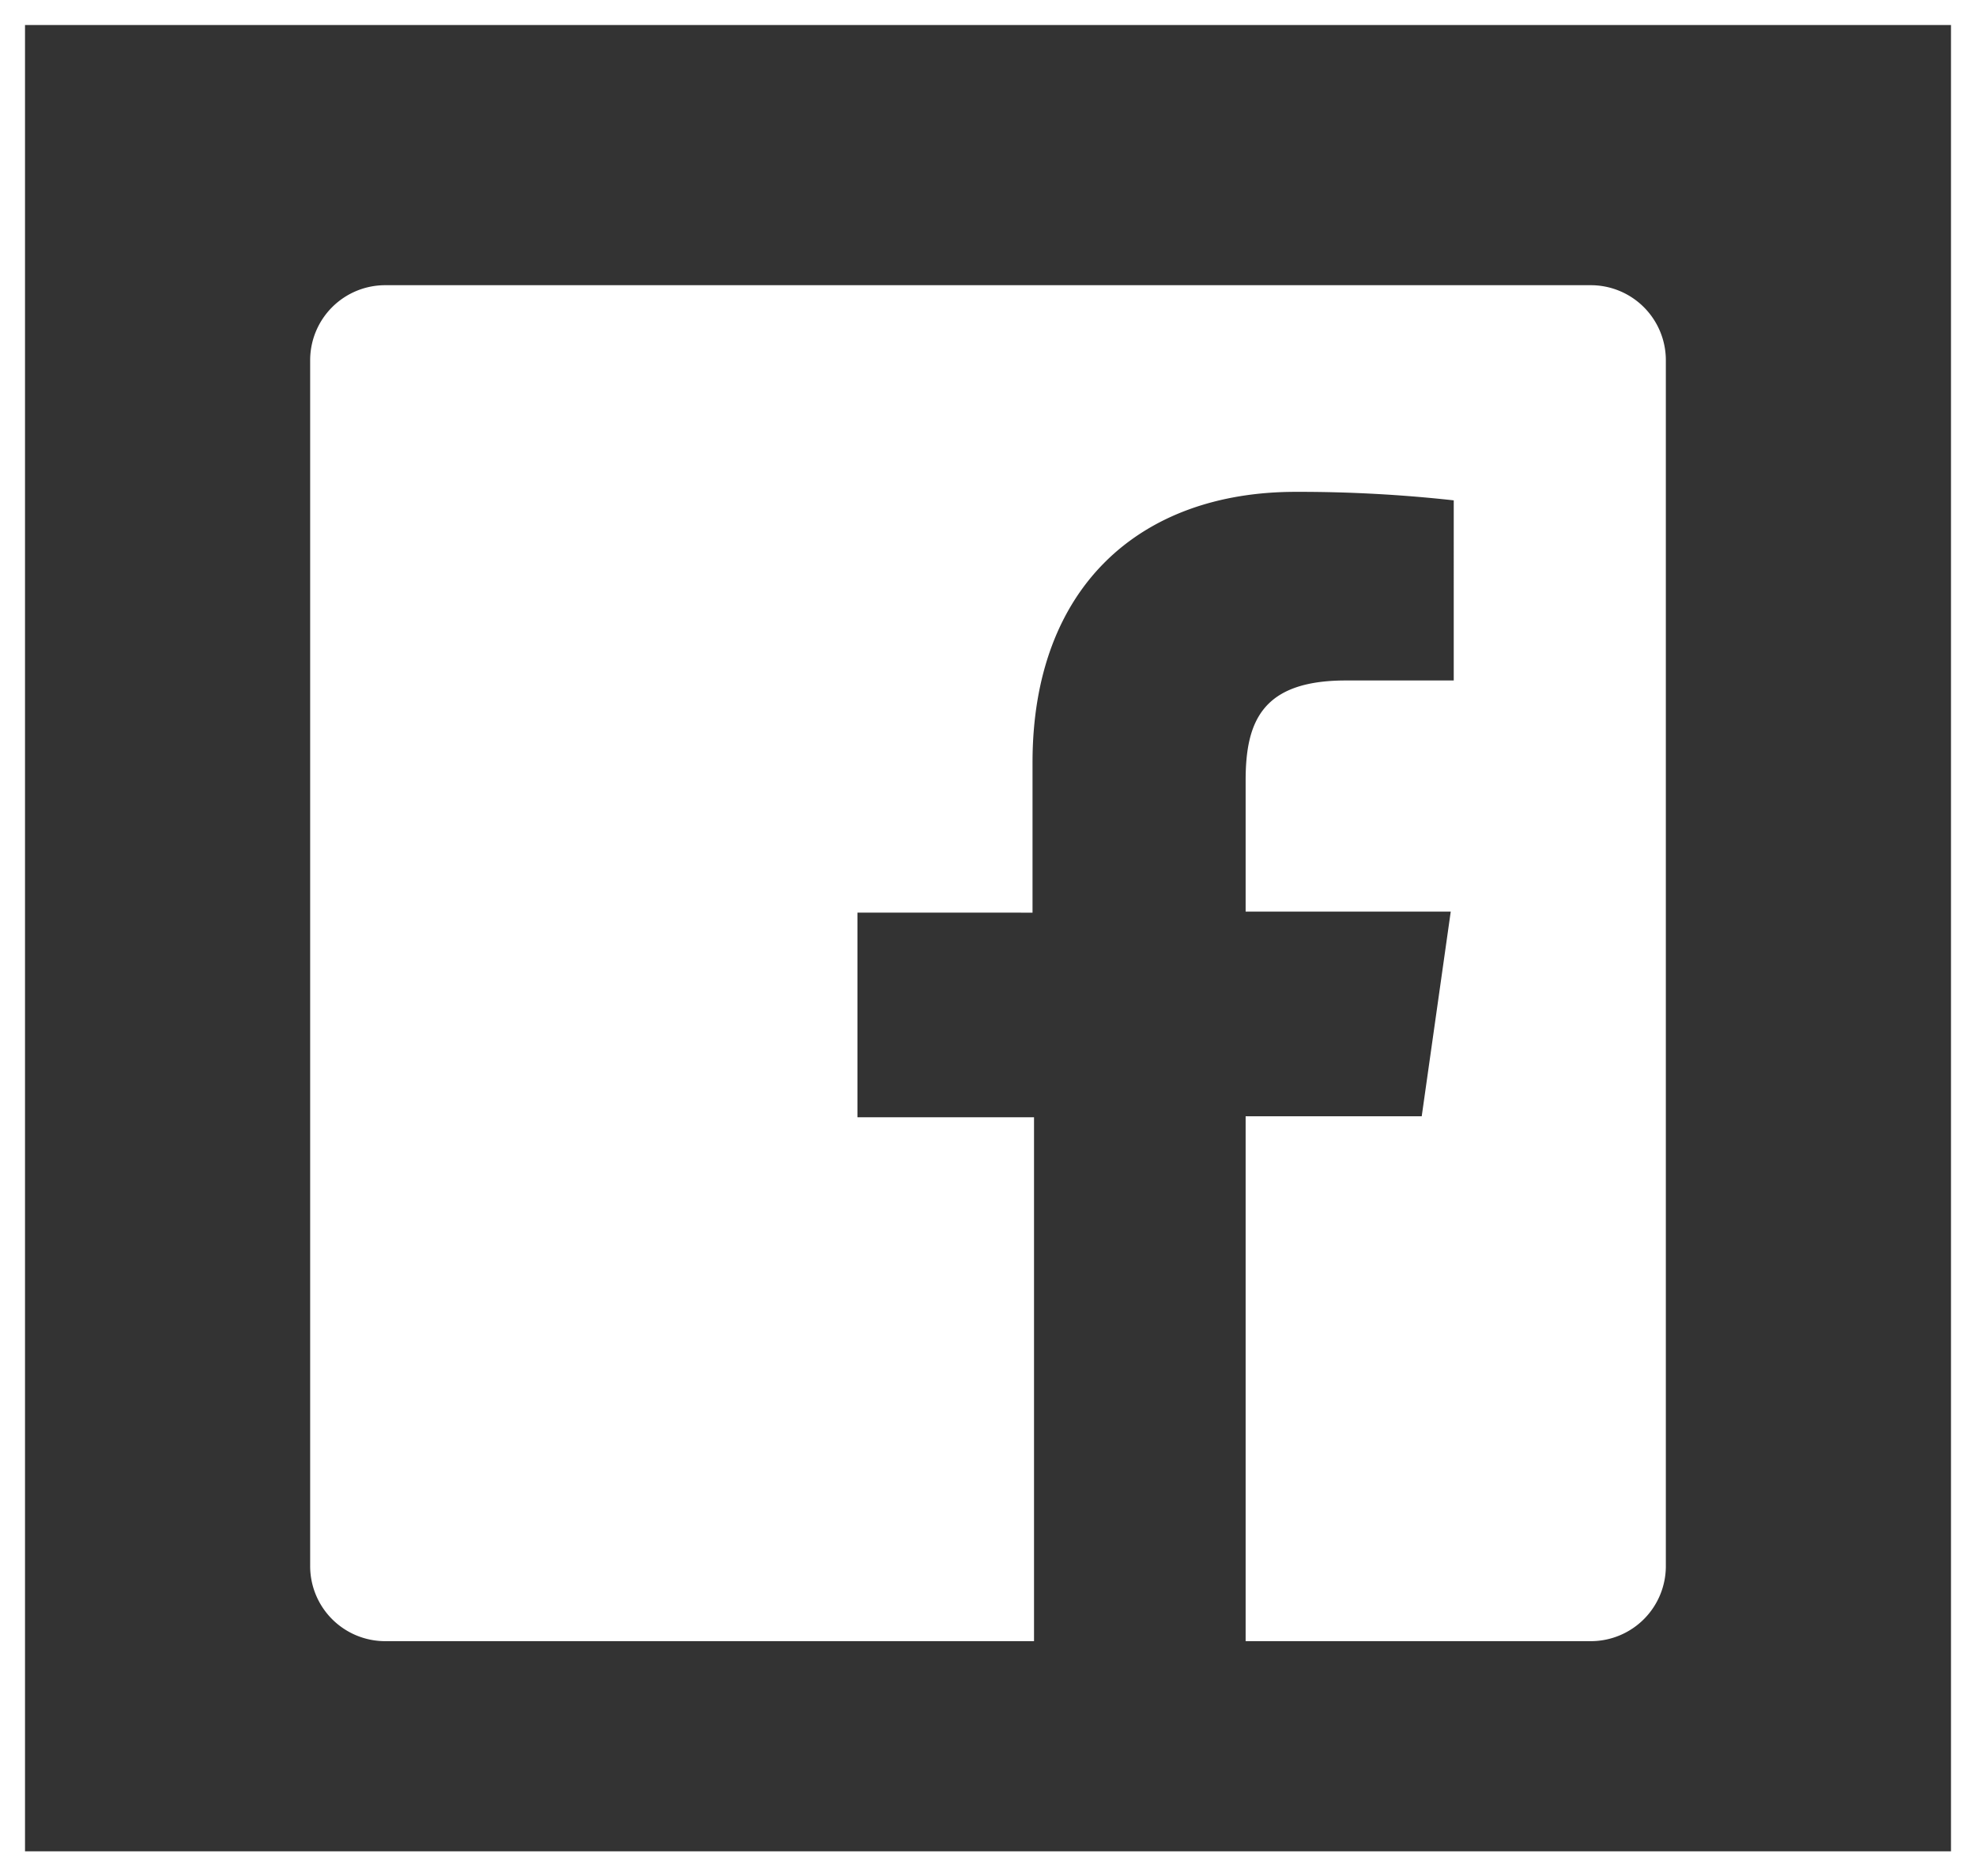
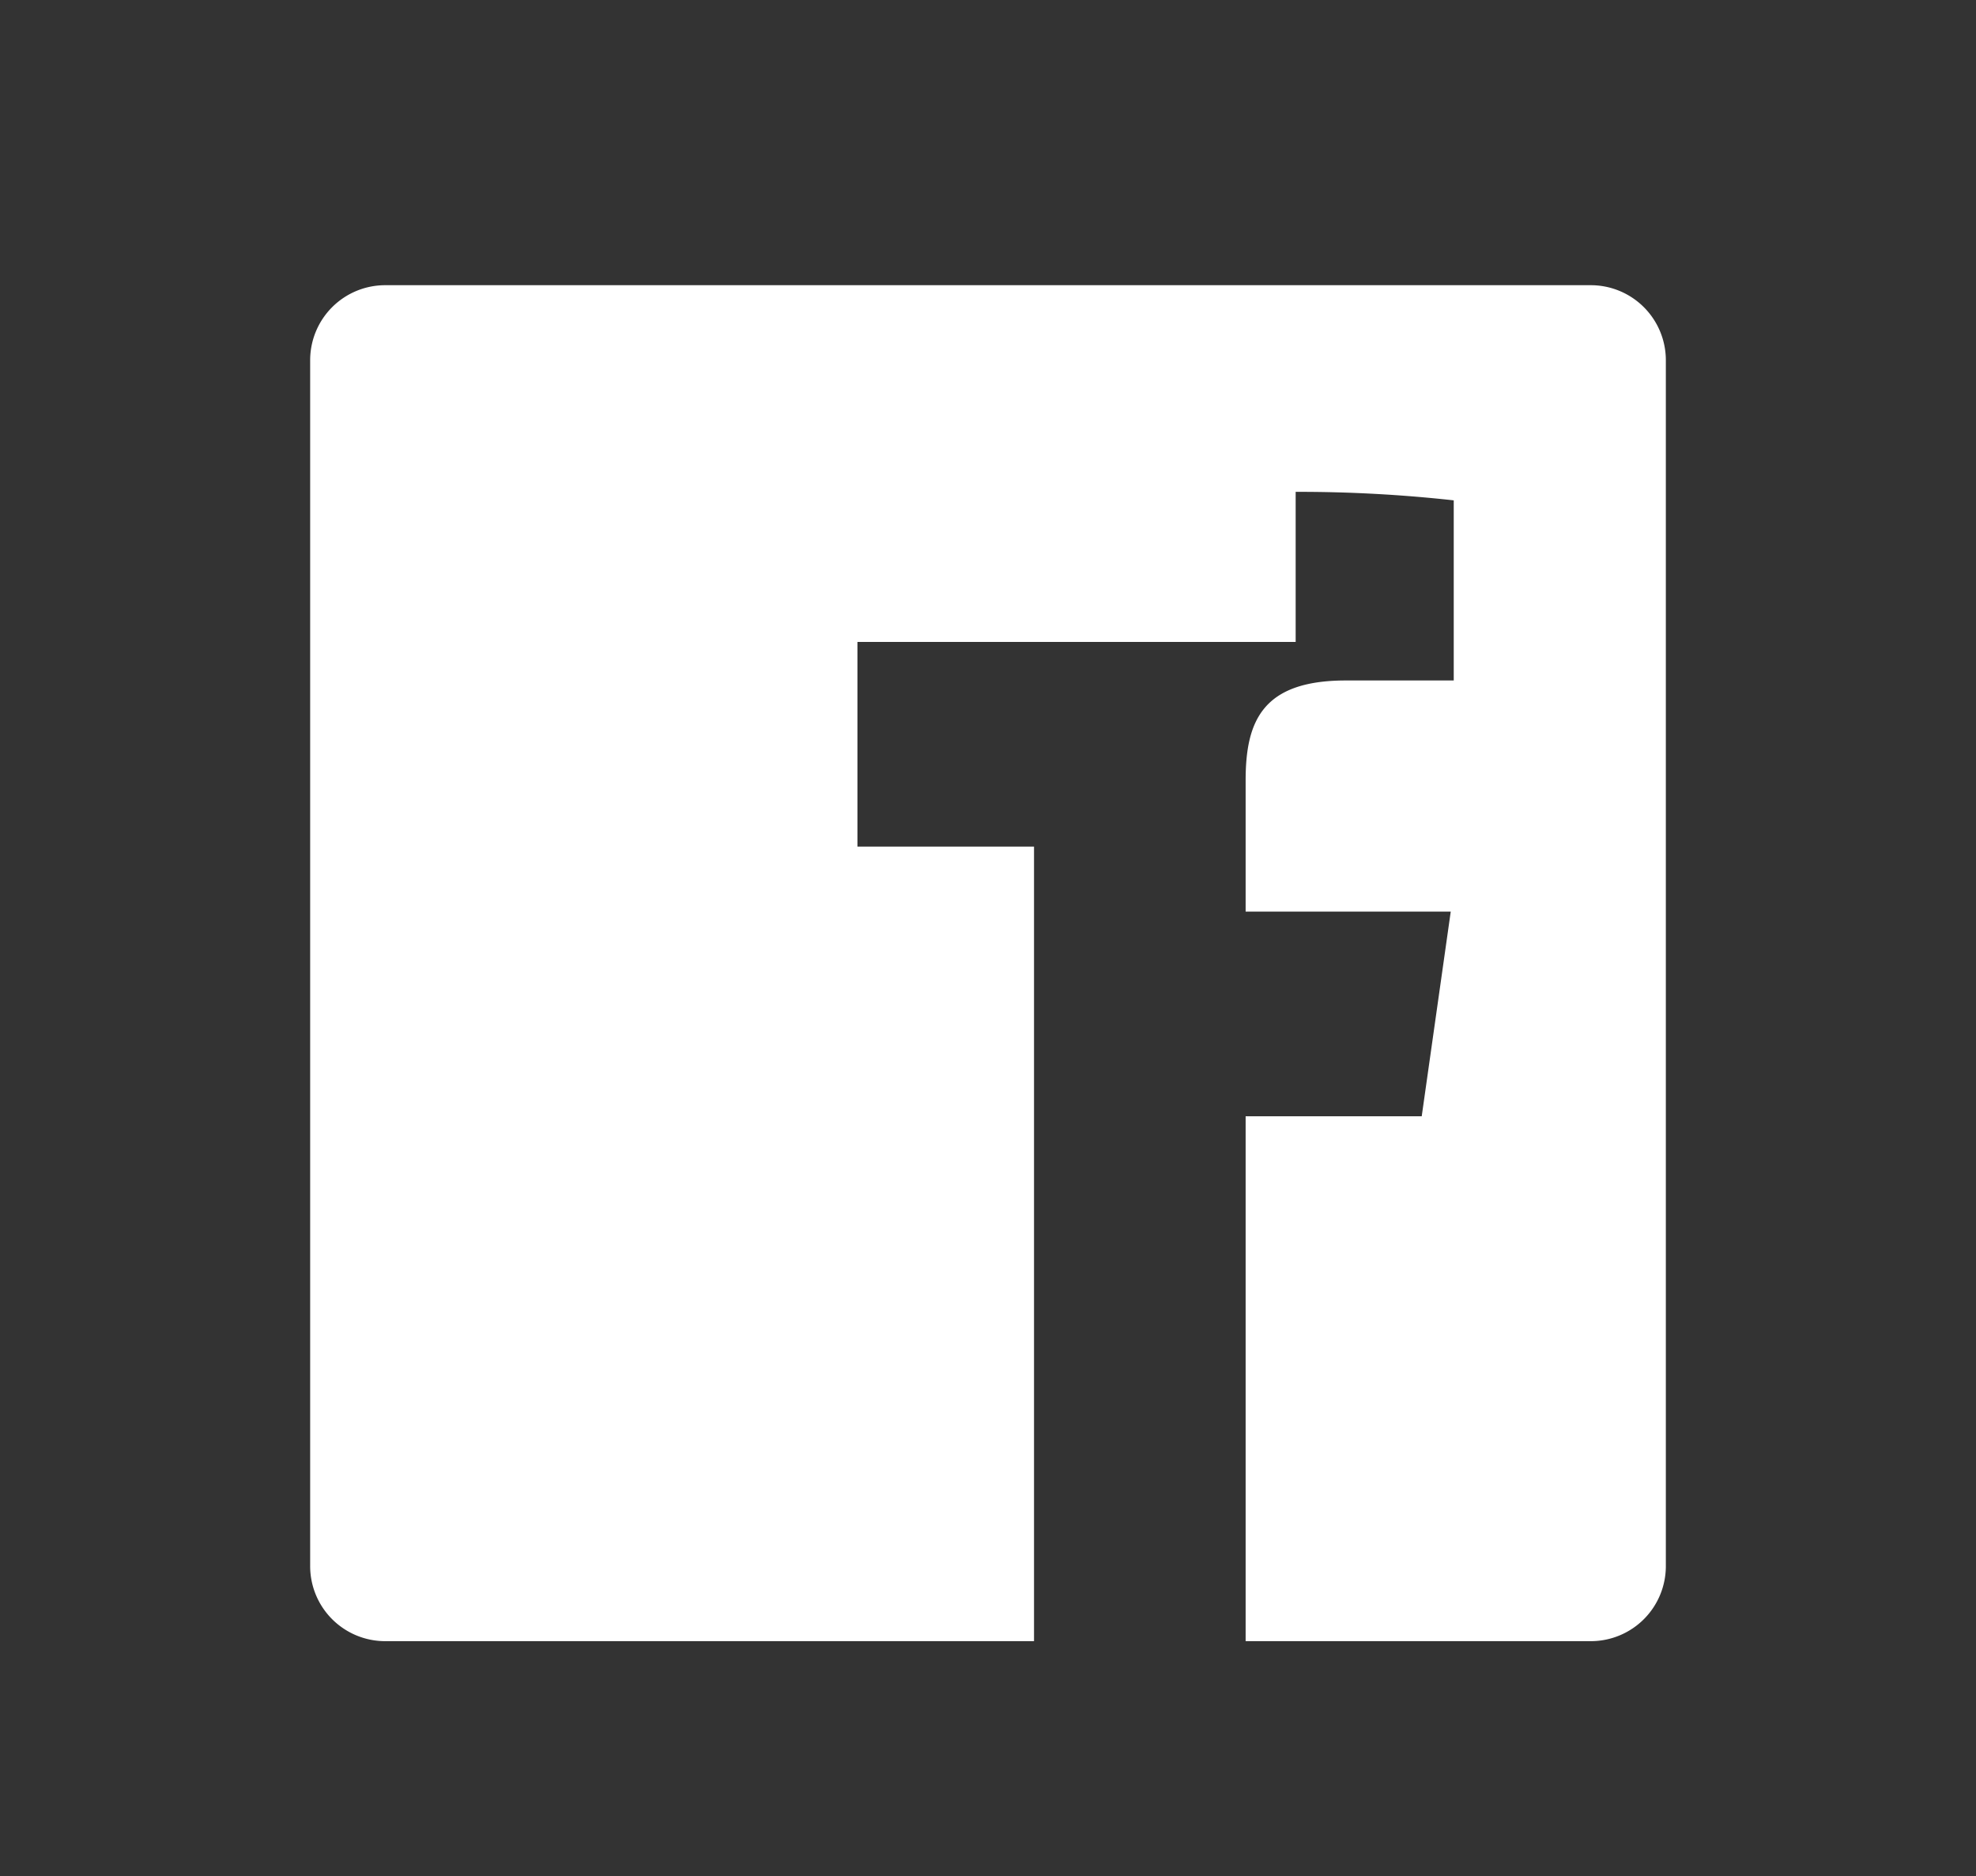
<svg xmlns="http://www.w3.org/2000/svg" width="39.5px" height="37.5px" viewBox="0 0 39.5 37.5">
  <rect x="0" y="0" width="39.5" height="37.5" fill="#333333" stroke="none" />
  <defs>
    <style>.cls-1{fill:#fff;}</style>
  </defs>
  <title>fb</title>
  <g id="Layer_2" data-name="Layer 2">
    <g id="Layer_1-2" data-name="Layer 1">
-       <path class="cls-1" d="M6.2,7.2A1.5,1.5,0,0,1,7.7,5.7H31.8a1.5,1.5,0,0,1,1.5,1.5V31.3a1.5,1.5,0,0,1-1.5,1.5H24.9V22.31h3.52L29,18.22H24.9V15.6c0-1.18.33-2,2-2h2.16V10a28.05,28.05,0,0,0-3.16-.17c-3.12,0-5.26,1.91-5.26,5.41v3H17.14v4.09h3.53V32.8H7.7a1.5,1.5,0,0,1-1.5-1.5Z" />
-       <path class="cls-1" d="M39.5,37.5H0V0H39.5ZM.5,37H39V.5H.5Z" />
+       <path class="cls-1" d="M6.2,7.2A1.5,1.5,0,0,1,7.7,5.7H31.8a1.5,1.5,0,0,1,1.5,1.5V31.3a1.5,1.5,0,0,1-1.5,1.5H24.9V22.31h3.52L29,18.22H24.9V15.6c0-1.18.33-2,2-2h2.16V10a28.05,28.05,0,0,0-3.16-.17v3H17.14v4.09h3.53V32.8H7.7a1.5,1.5,0,0,1-1.5-1.5Z" />
    </g>
  </g>
</svg>